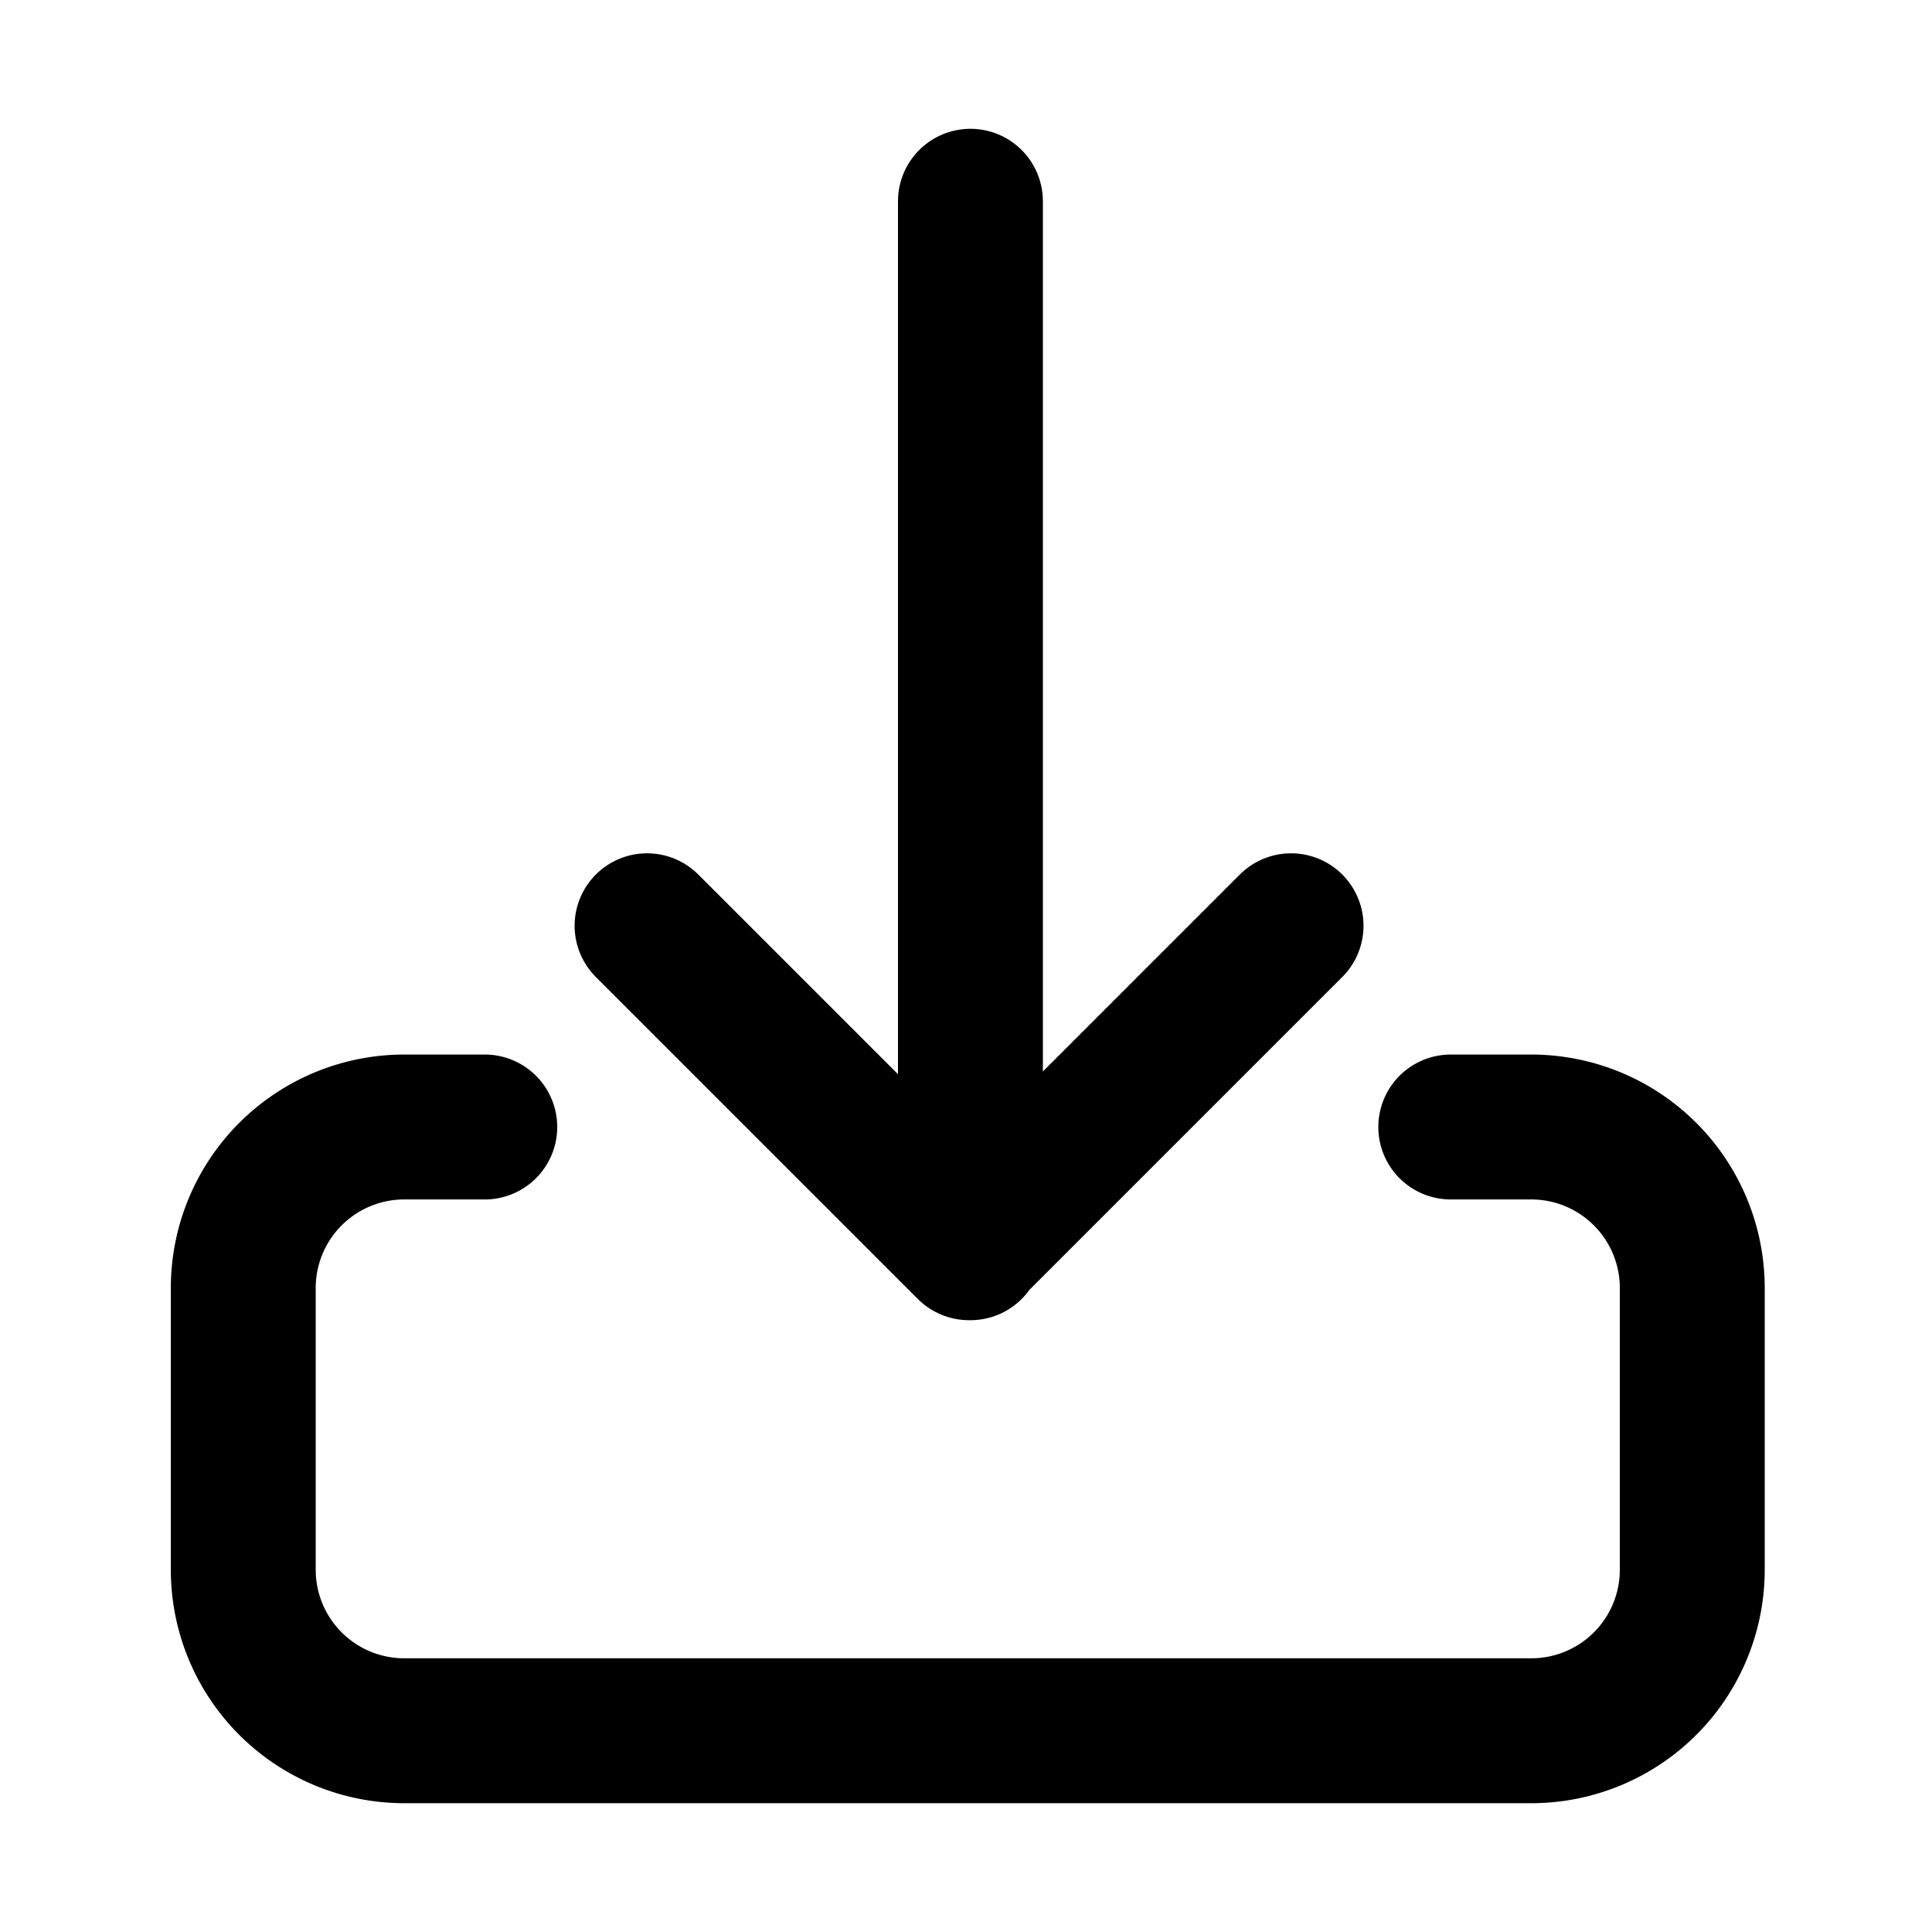
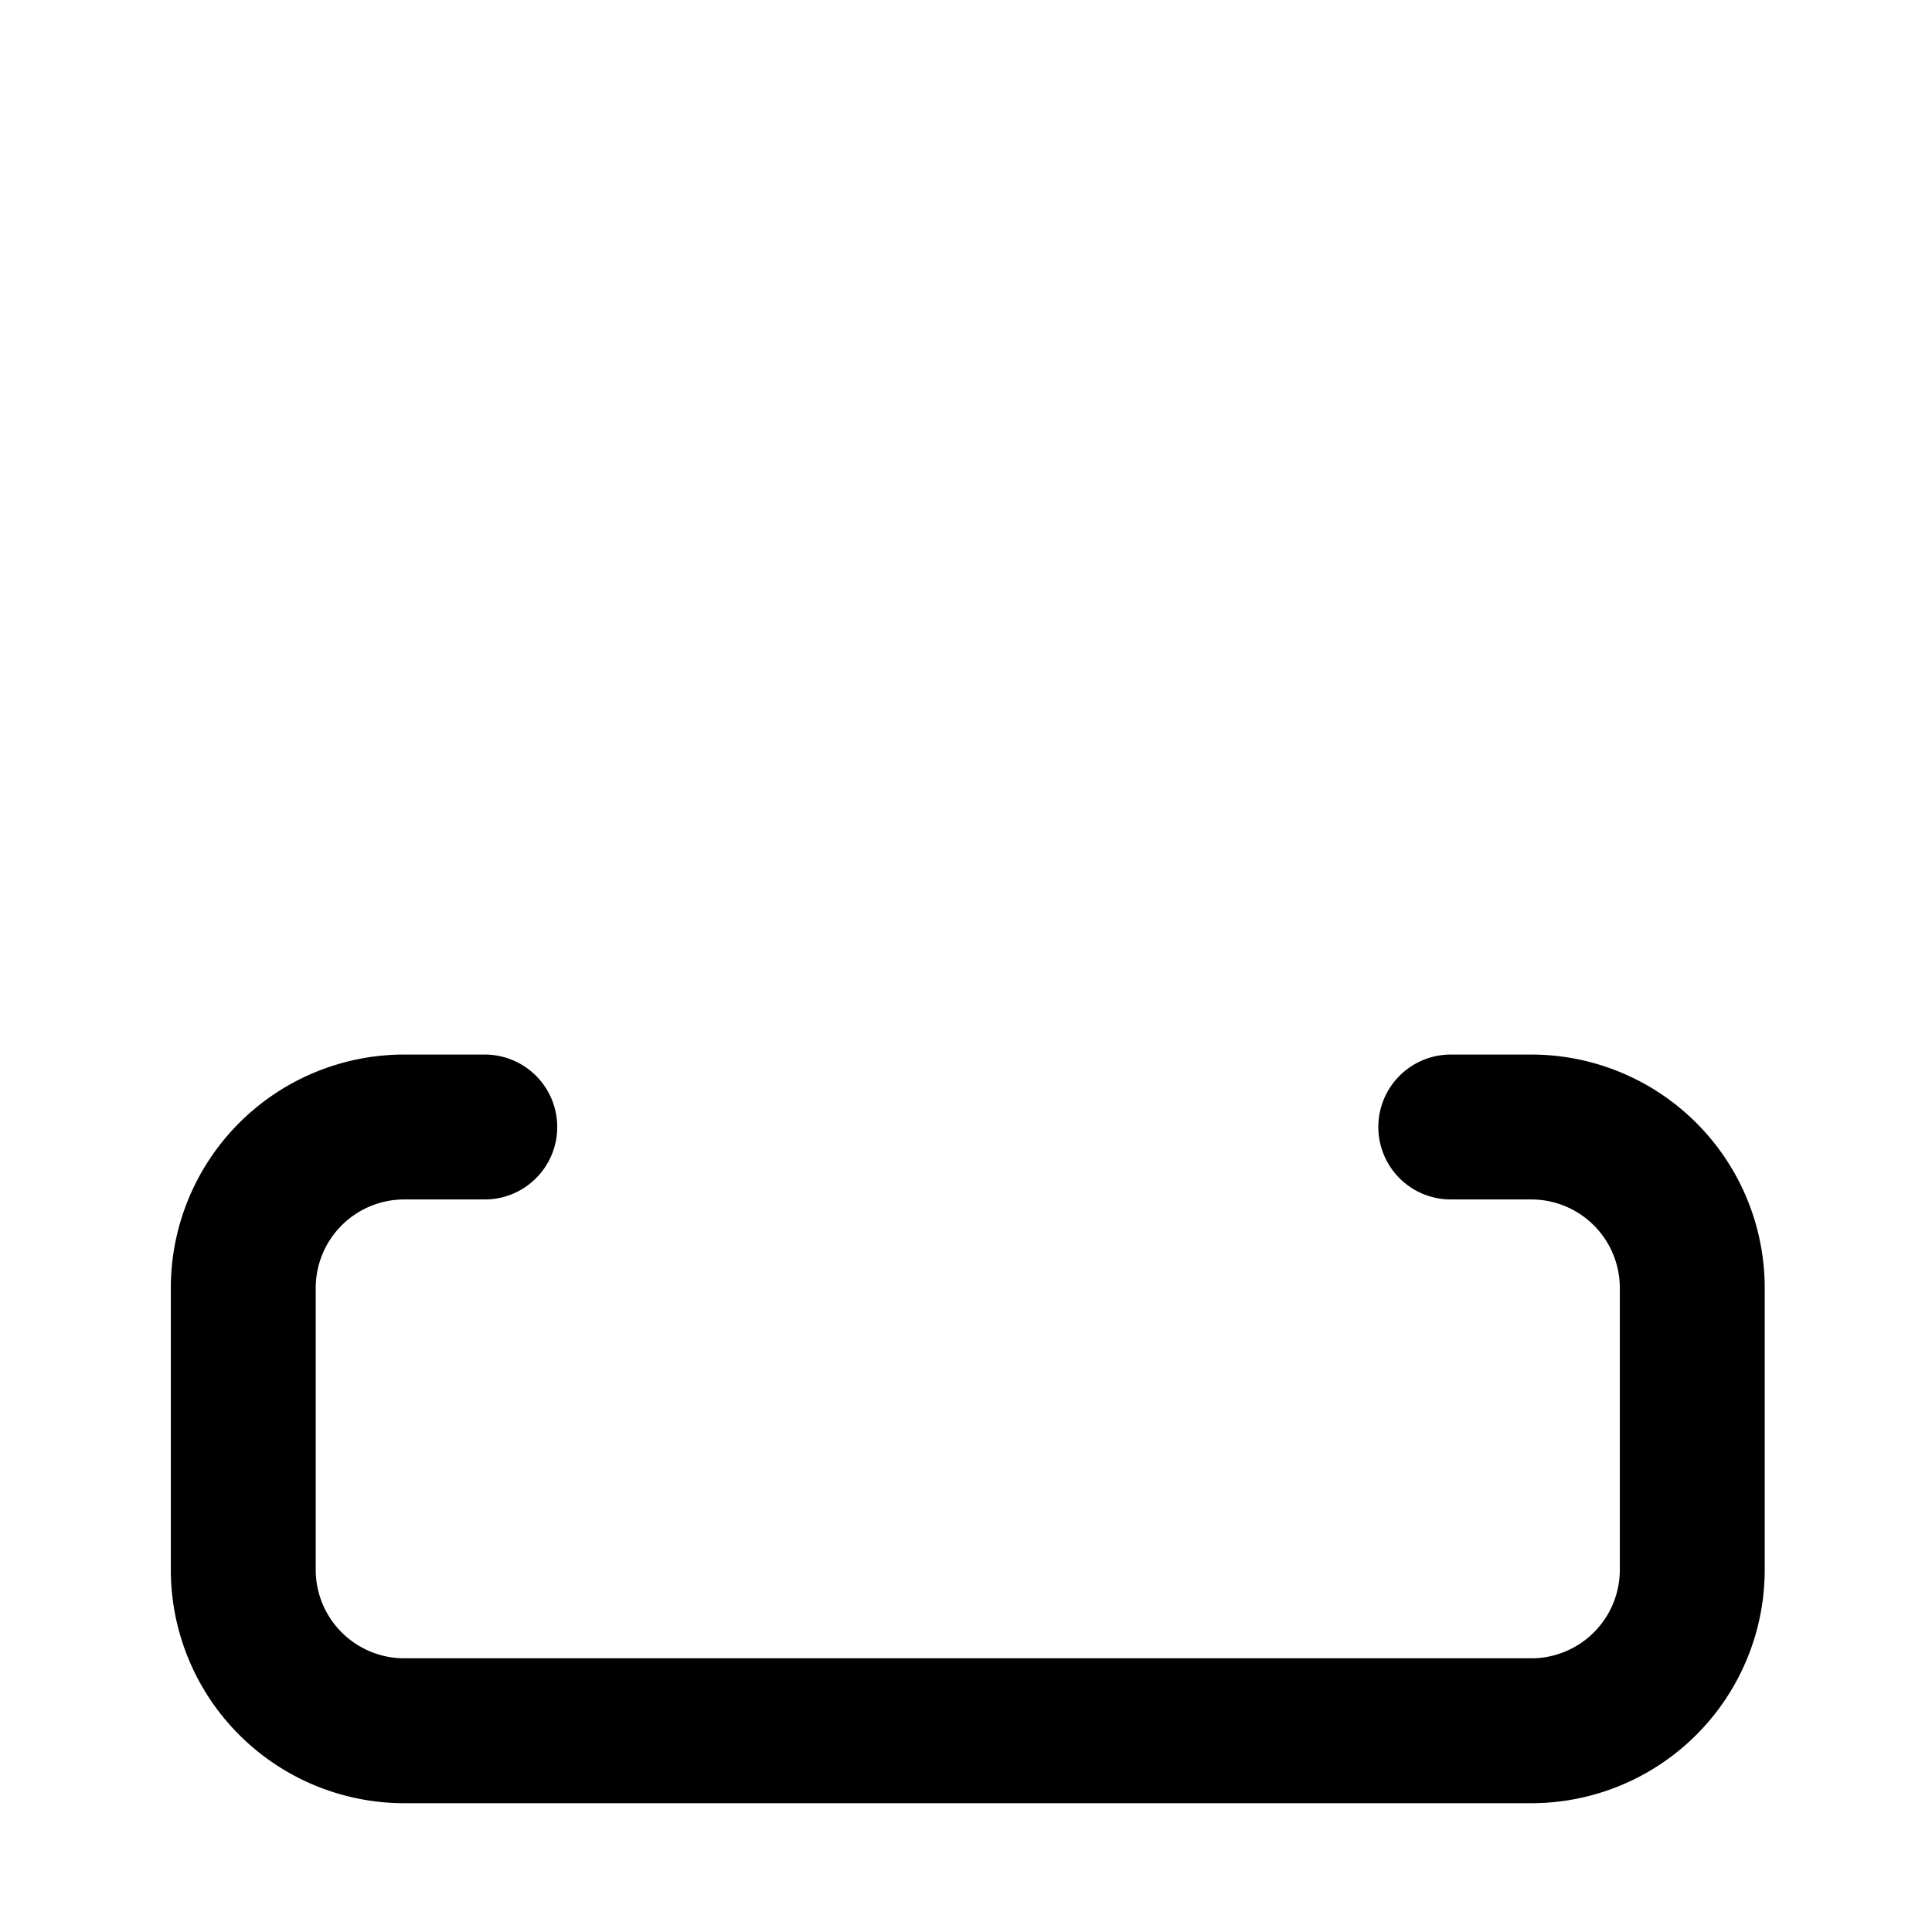
<svg xmlns="http://www.w3.org/2000/svg" width="24" height="24" fill="none" stroke="currentColor" stroke-linecap="round" stroke-linejoin="round" stroke-width="1.8" data-attribution="cc0-icons" viewBox="0 0 24 24">
-   <path d="m8.038 11.5 4 4 4-4m-3.983 4v-13" />
  <path d="M18.022 14h1a2 2 0 0 1 2 2v3.5a2 2 0 0 1-2 2h-14a2 2 0 0 1-2-2V16a2 2 0 0 1 2-2h1" />
</svg>